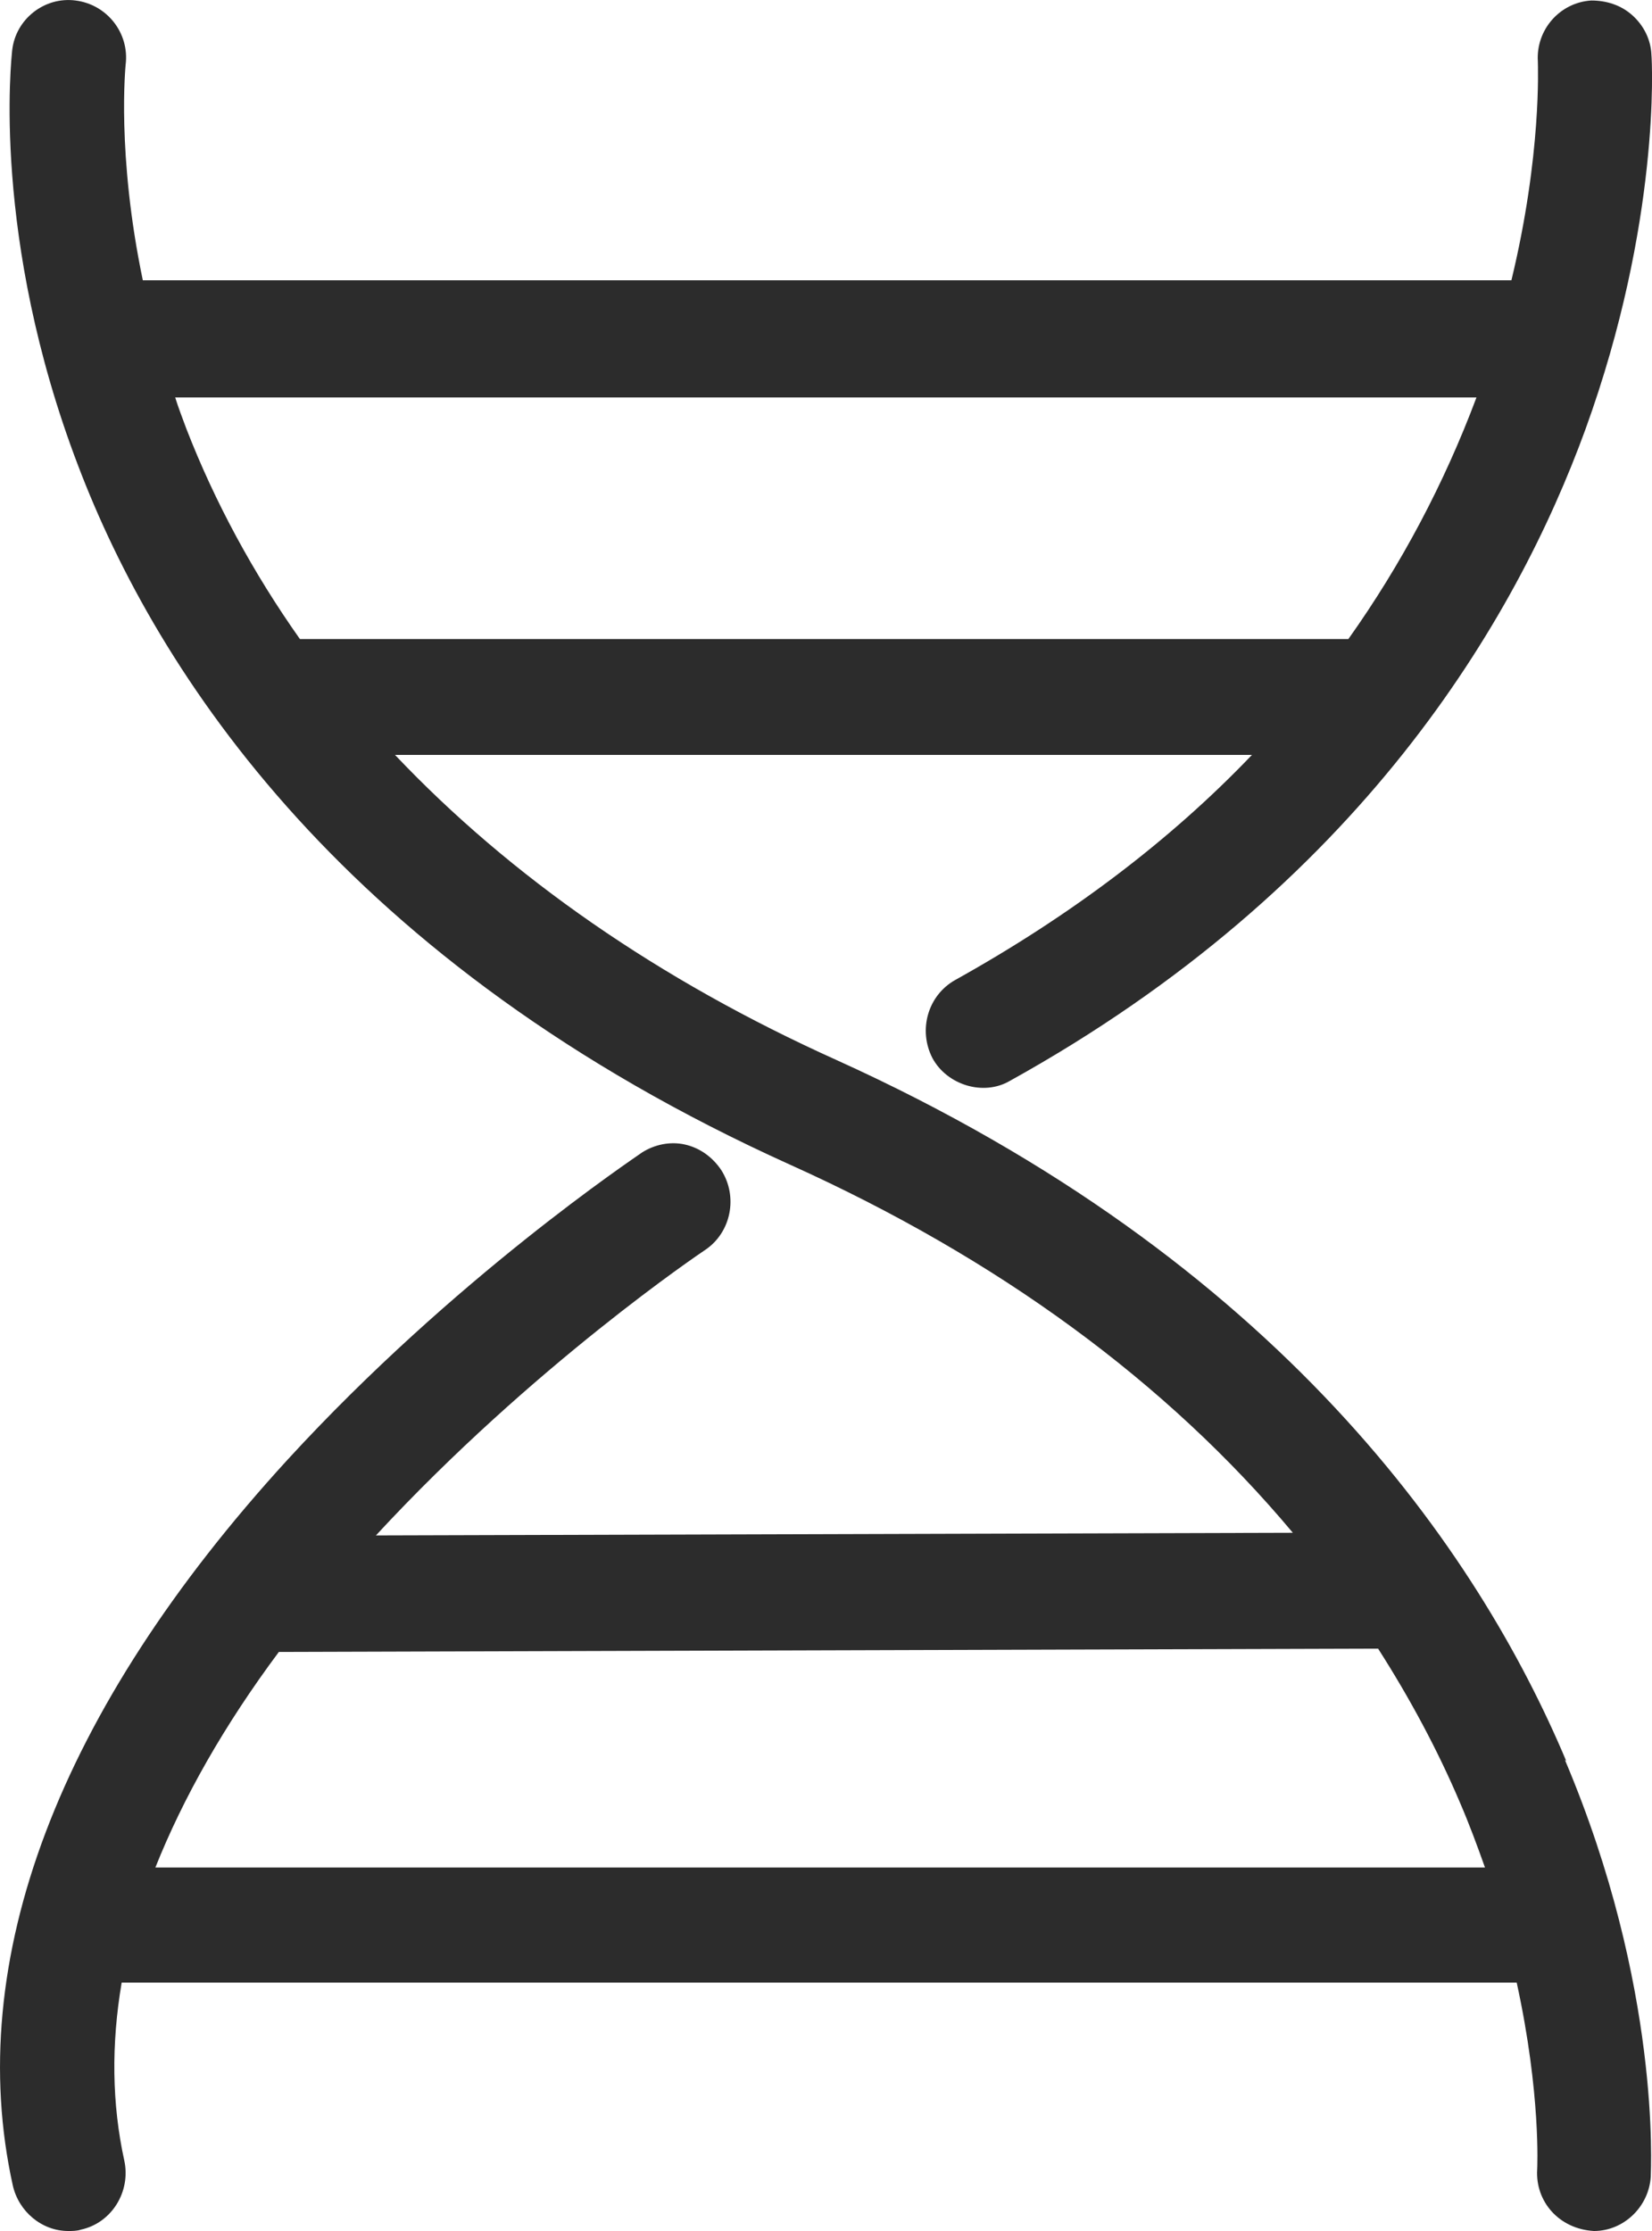
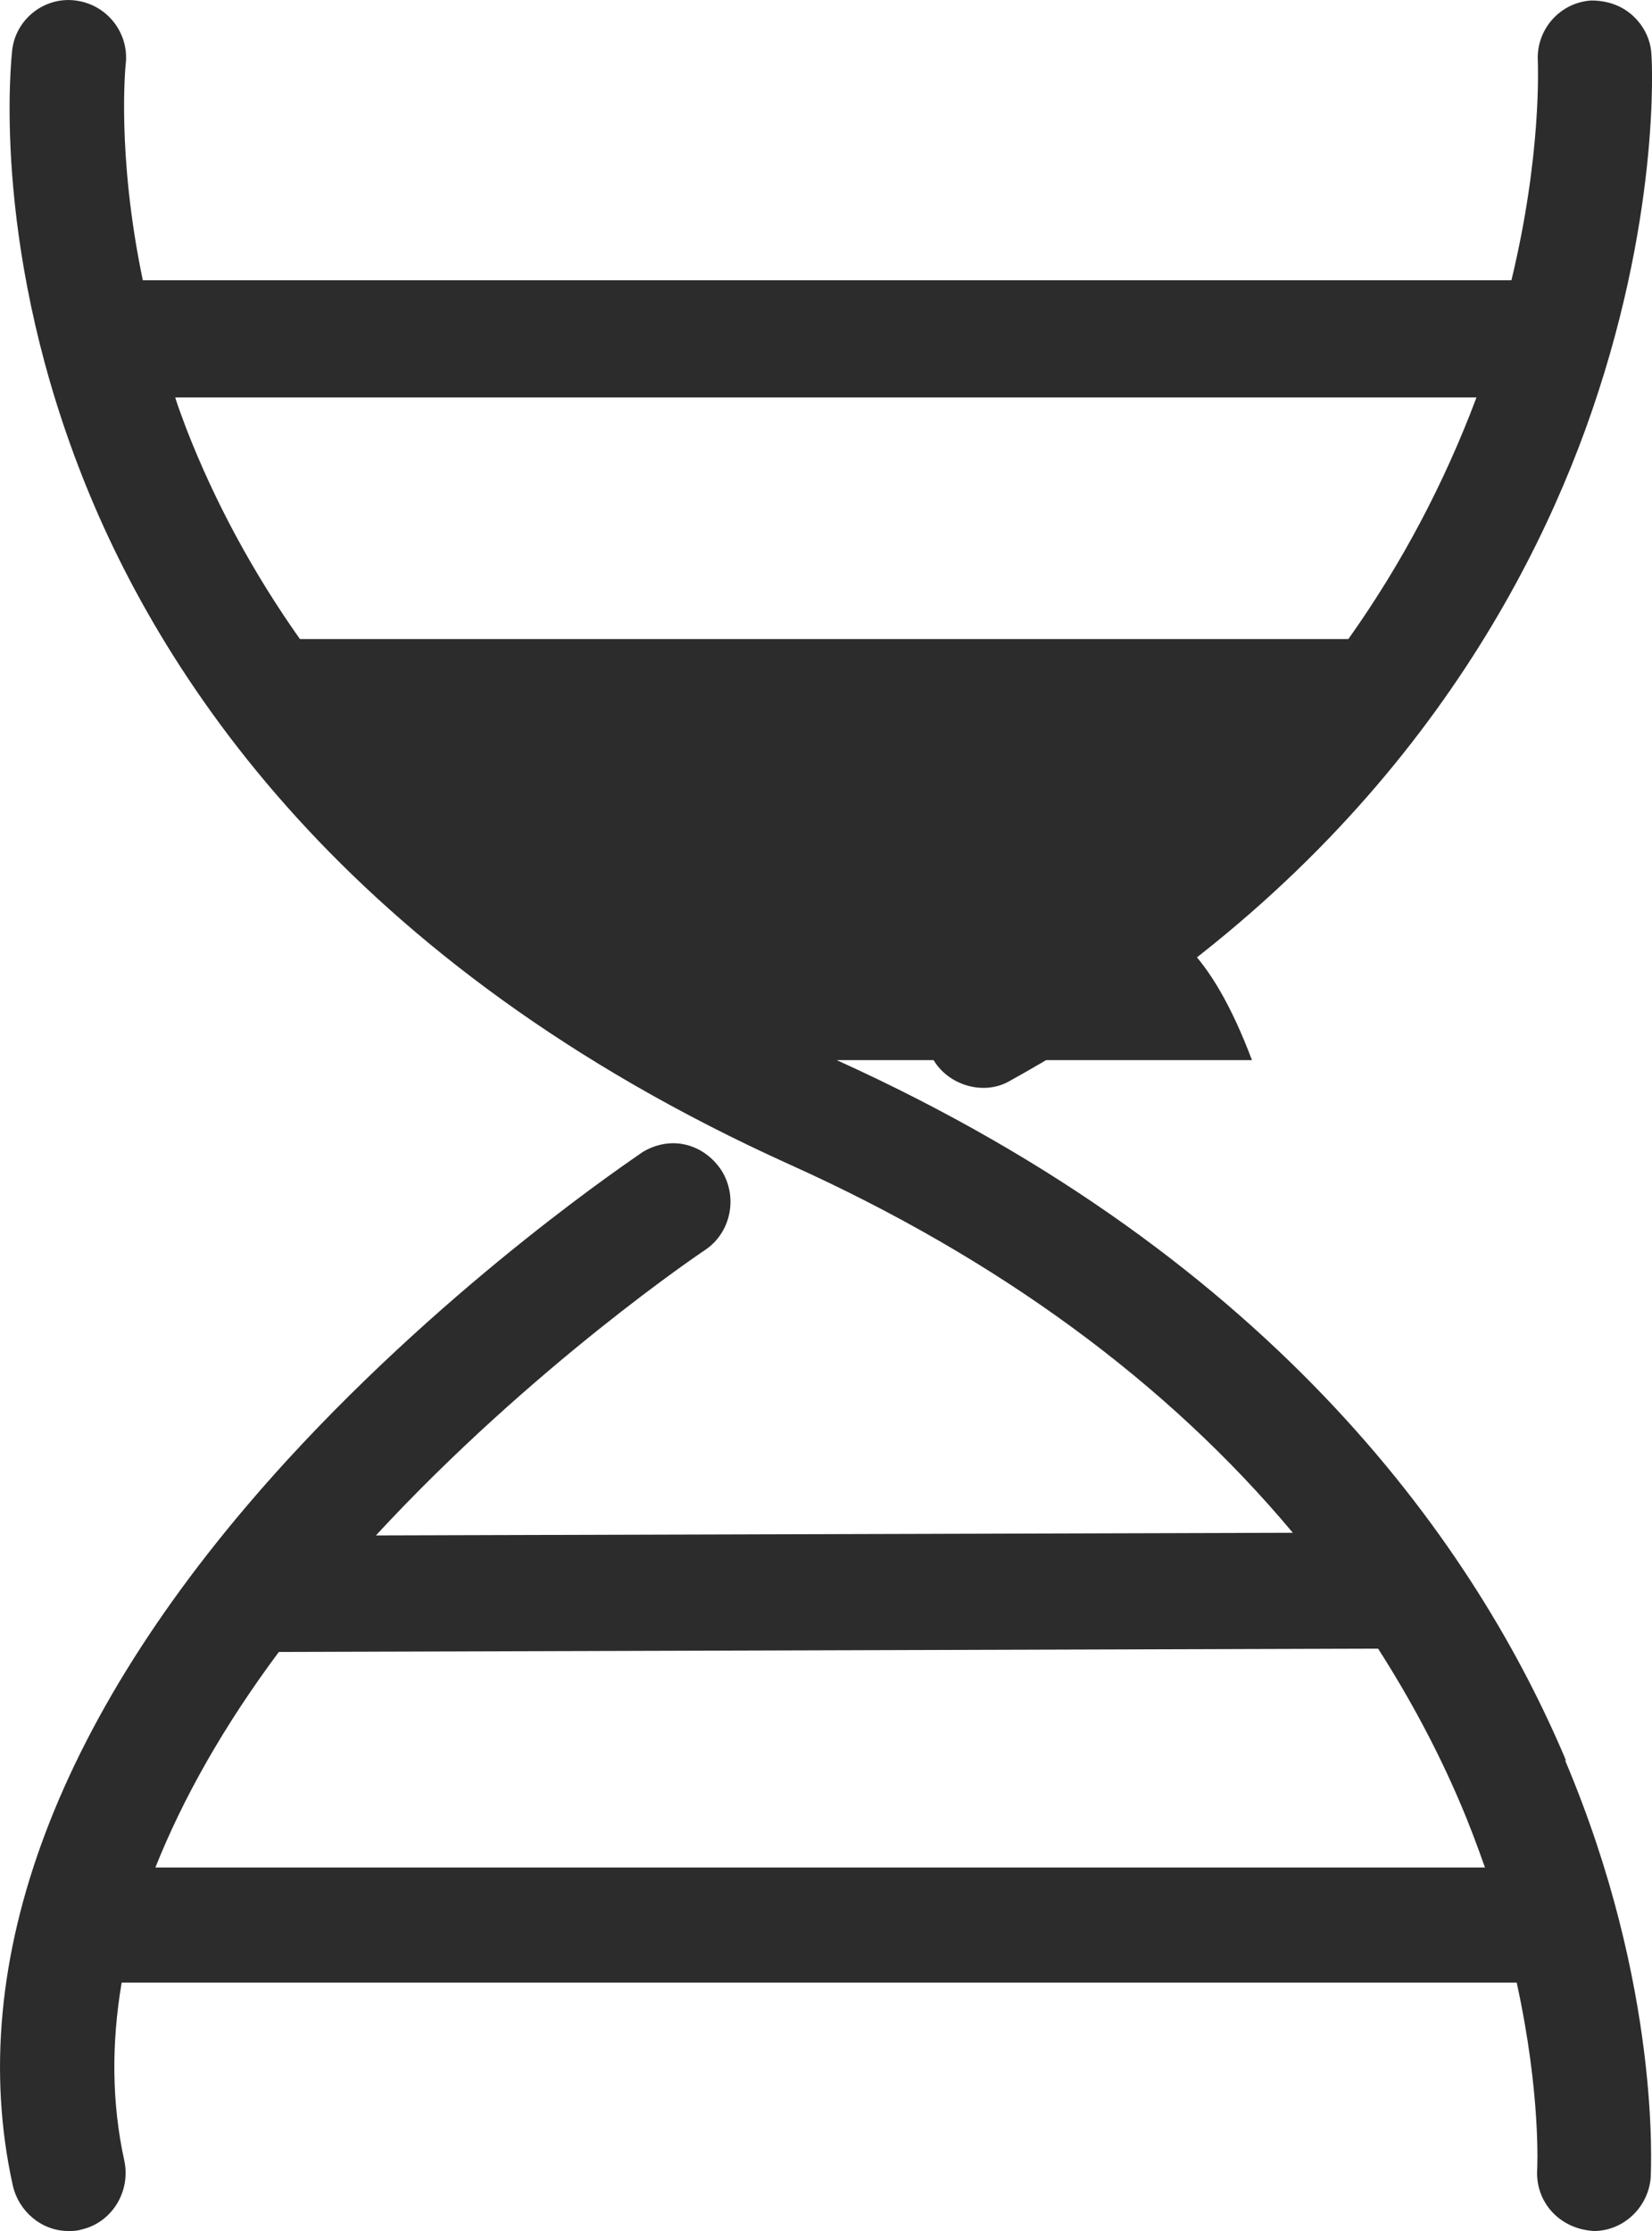
<svg xmlns="http://www.w3.org/2000/svg" fill="none" viewBox="0 0 20 27" height="27" width="20">
-   <path fill="#2C2C2C" d="M18.962 21.313C17.898 18.785 15.501 15.261 10.13 12.83C7.971 11.858 6.181 10.611 4.782 9.136H15.157C14.158 10.181 12.951 11.088 11.568 11.858C11.232 12.044 11.113 12.466 11.289 12.806C11.464 13.13 11.904 13.268 12.224 13.082C16.468 10.732 18.354 7.5 19.193 5.199C20.105 2.687 20.001 0.743 19.993 0.662C19.985 0.475 19.897 0.305 19.761 0.184C19.625 0.062 19.449 0.006 19.265 0.006C18.882 0.03 18.594 0.362 18.618 0.743C18.618 0.791 18.666 1.869 18.298 3.392H1.729C1.409 1.861 1.521 0.791 1.521 0.783C1.569 0.403 1.298 0.054 0.914 0.006C0.538 -0.043 0.187 0.232 0.147 0.613C0.139 0.702 -0.109 2.874 0.946 5.636C1.905 8.156 4.183 11.664 9.562 14.094C12.08 15.228 14.126 16.727 15.652 18.55L4.551 18.582C6.453 16.525 8.507 15.147 8.531 15.131C8.851 14.921 8.939 14.483 8.731 14.159C8.627 14.005 8.475 13.892 8.291 13.851C8.115 13.811 7.924 13.851 7.772 13.948C7.684 14.013 5.502 15.463 3.48 17.667C0.706 20.697 -0.445 23.735 0.155 26.449C0.227 26.765 0.506 27 0.826 27C0.874 27 0.93 27 0.978 26.984C1.354 26.903 1.585 26.522 1.505 26.149C1.354 25.461 1.346 24.74 1.473 23.994H18.362C18.658 25.347 18.61 26.247 18.61 26.255C18.586 26.643 18.874 26.976 19.297 27C19.657 27 19.961 26.708 19.985 26.344C19.985 26.255 20.113 24.051 18.945 21.297L18.962 21.313ZM3.631 7.734C3.064 6.932 2.6 6.074 2.257 5.191C2.209 5.061 2.161 4.939 2.121 4.81H17.875C17.483 5.855 16.963 6.835 16.324 7.734H3.631ZM1.881 22.601C2.217 21.758 2.712 20.883 3.376 19.992L16.684 19.952C17.067 20.551 17.403 21.175 17.675 21.815C17.787 22.074 17.883 22.334 17.978 22.601H1.881Z" />
+   <path fill="#2C2C2C" d="M18.962 21.313C17.898 18.785 15.501 15.261 10.13 12.83H15.157C14.158 10.181 12.951 11.088 11.568 11.858C11.232 12.044 11.113 12.466 11.289 12.806C11.464 13.13 11.904 13.268 12.224 13.082C16.468 10.732 18.354 7.5 19.193 5.199C20.105 2.687 20.001 0.743 19.993 0.662C19.985 0.475 19.897 0.305 19.761 0.184C19.625 0.062 19.449 0.006 19.265 0.006C18.882 0.03 18.594 0.362 18.618 0.743C18.618 0.791 18.666 1.869 18.298 3.392H1.729C1.409 1.861 1.521 0.791 1.521 0.783C1.569 0.403 1.298 0.054 0.914 0.006C0.538 -0.043 0.187 0.232 0.147 0.613C0.139 0.702 -0.109 2.874 0.946 5.636C1.905 8.156 4.183 11.664 9.562 14.094C12.08 15.228 14.126 16.727 15.652 18.55L4.551 18.582C6.453 16.525 8.507 15.147 8.531 15.131C8.851 14.921 8.939 14.483 8.731 14.159C8.627 14.005 8.475 13.892 8.291 13.851C8.115 13.811 7.924 13.851 7.772 13.948C7.684 14.013 5.502 15.463 3.48 17.667C0.706 20.697 -0.445 23.735 0.155 26.449C0.227 26.765 0.506 27 0.826 27C0.874 27 0.93 27 0.978 26.984C1.354 26.903 1.585 26.522 1.505 26.149C1.354 25.461 1.346 24.74 1.473 23.994H18.362C18.658 25.347 18.61 26.247 18.61 26.255C18.586 26.643 18.874 26.976 19.297 27C19.657 27 19.961 26.708 19.985 26.344C19.985 26.255 20.113 24.051 18.945 21.297L18.962 21.313ZM3.631 7.734C3.064 6.932 2.6 6.074 2.257 5.191C2.209 5.061 2.161 4.939 2.121 4.81H17.875C17.483 5.855 16.963 6.835 16.324 7.734H3.631ZM1.881 22.601C2.217 21.758 2.712 20.883 3.376 19.992L16.684 19.952C17.067 20.551 17.403 21.175 17.675 21.815C17.787 22.074 17.883 22.334 17.978 22.601H1.881Z" />
</svg>